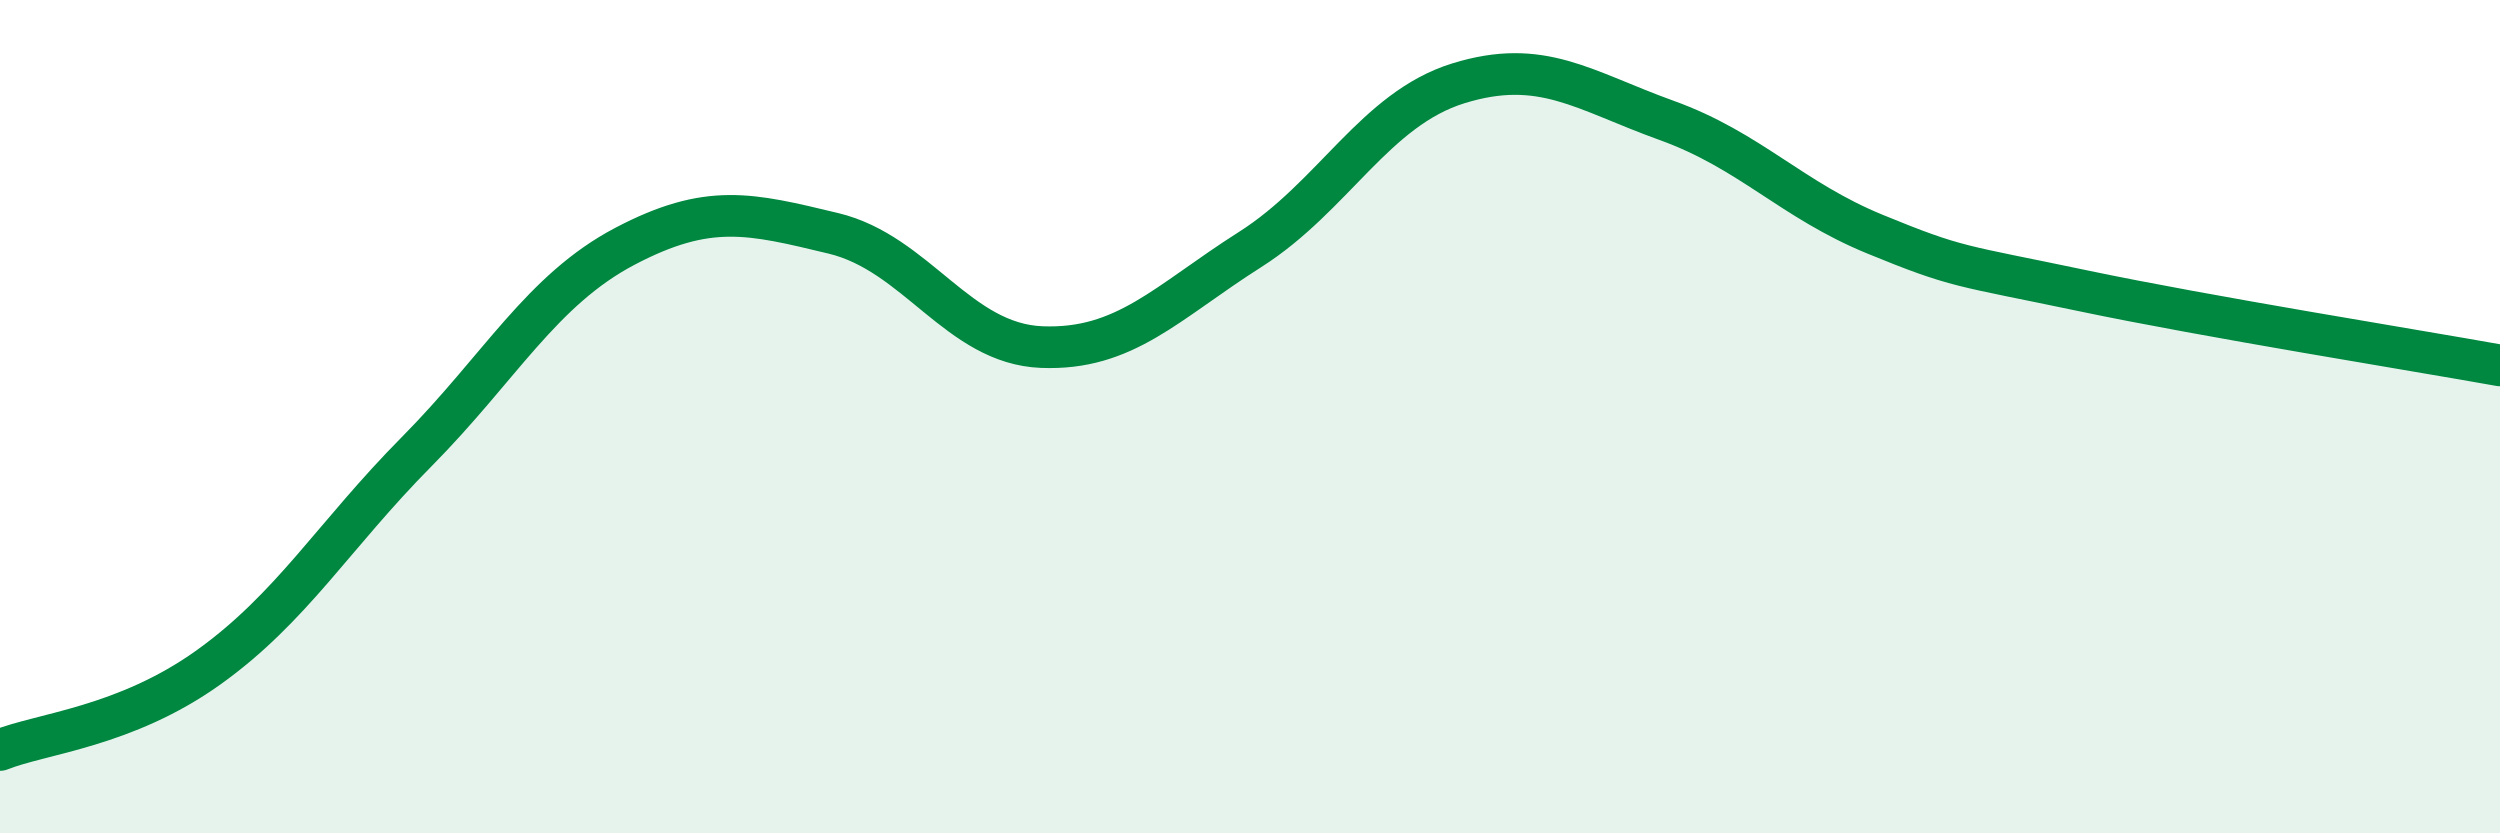
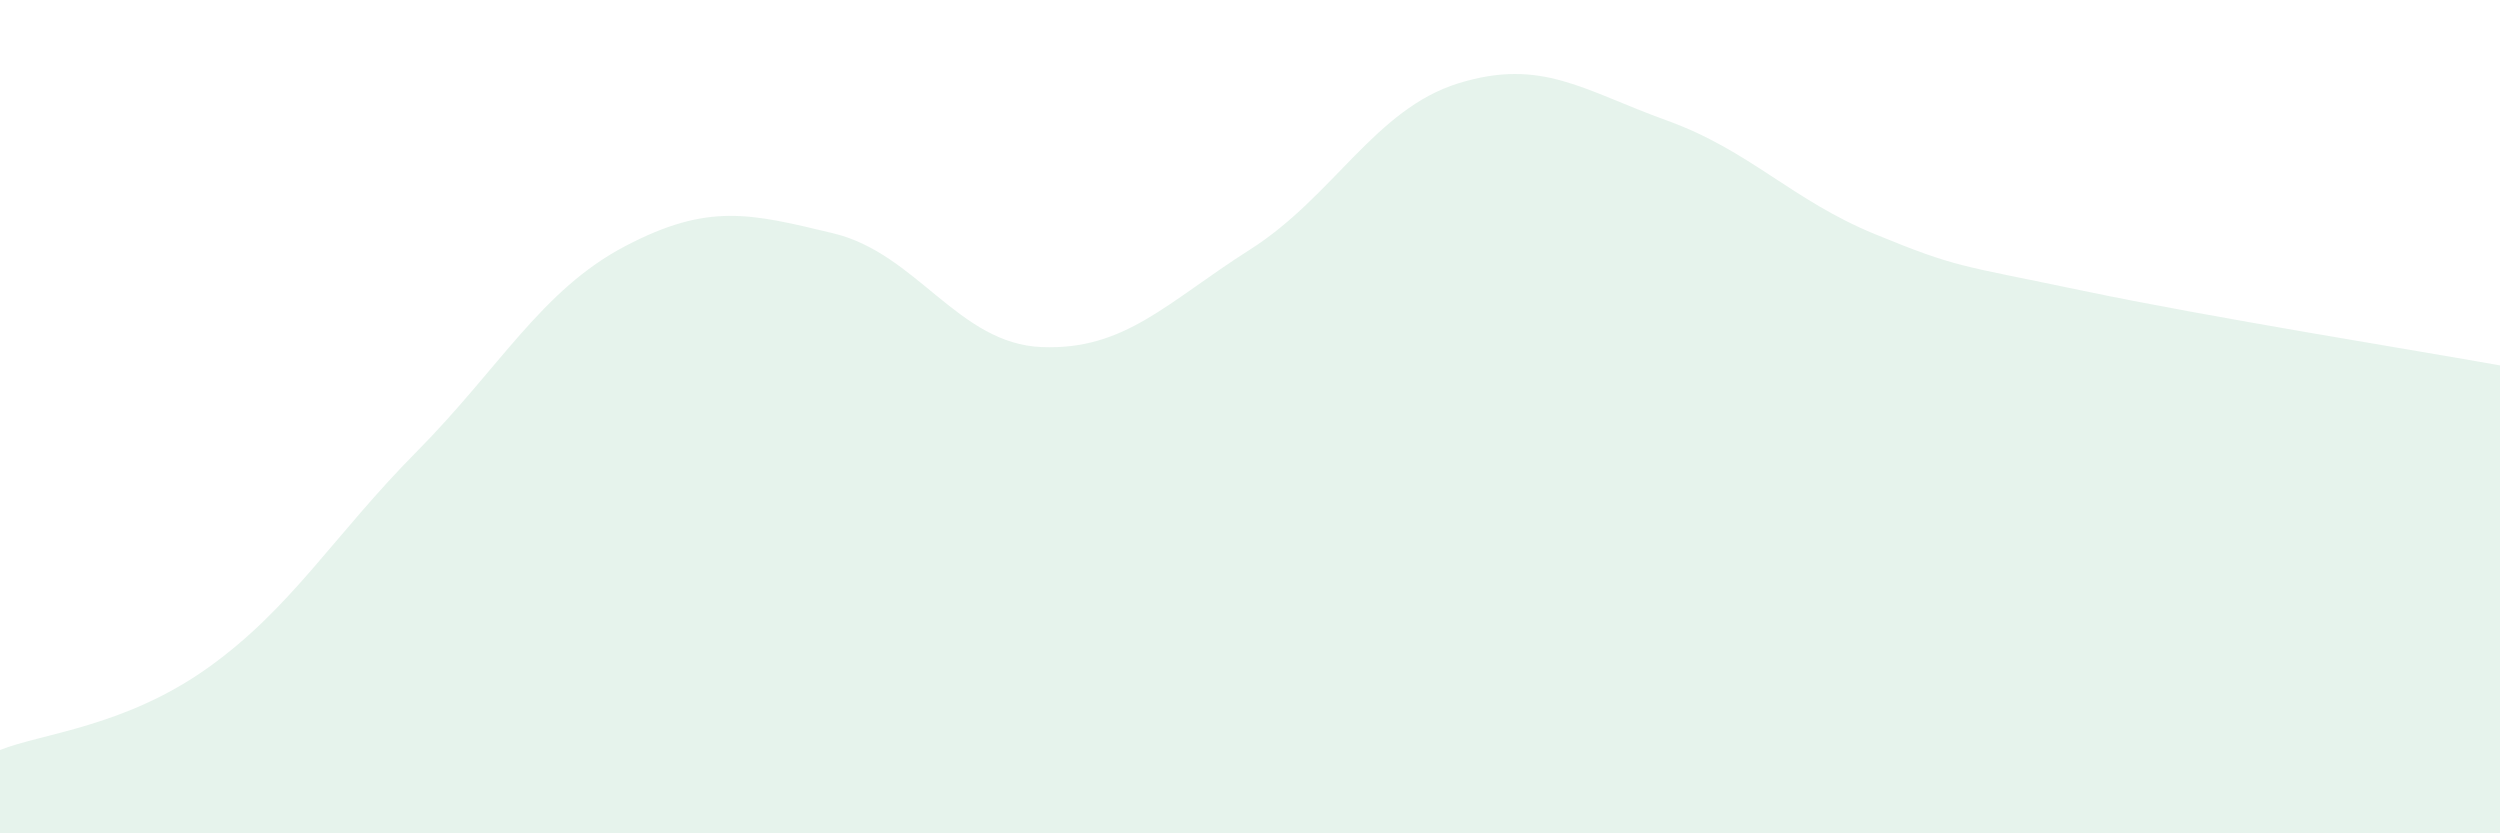
<svg xmlns="http://www.w3.org/2000/svg" width="60" height="20" viewBox="0 0 60 20">
  <path d="M 0,18 C 1,17.6 3,17.45 5,16.02 C 7,14.59 8,12.86 10,10.84 C 12,8.82 13,6.96 15,5.91 C 17,4.86 18,5.12 20,5.6 C 22,6.08 23,8.25 25,8.33 C 27,8.41 28,7.26 30,5.99 C 32,4.72 33,2.62 35,2 C 37,1.38 38,2.17 40,2.89 C 42,3.61 43,4.8 45,5.62 C 47,6.44 47,6.35 50,6.98 C 53,7.61 58,8.41 60,8.77L60 20L0 20Z" fill="#008740" opacity="0.1" stroke-linecap="round" stroke-linejoin="round" />
-   <path d="M 0,18 C 1,17.6 3,17.45 5,16.02 C 7,14.59 8,12.86 10,10.84 C 12,8.82 13,6.96 15,5.91 C 17,4.86 18,5.12 20,5.6 C 22,6.08 23,8.25 25,8.33 C 27,8.41 28,7.26 30,5.99 C 32,4.72 33,2.62 35,2 C 37,1.38 38,2.17 40,2.89 C 42,3.61 43,4.8 45,5.62 C 47,6.44 47,6.35 50,6.98 C 53,7.61 58,8.41 60,8.77" stroke="#008740" stroke-width="1" fill="none" stroke-linecap="round" stroke-linejoin="round" />
</svg>